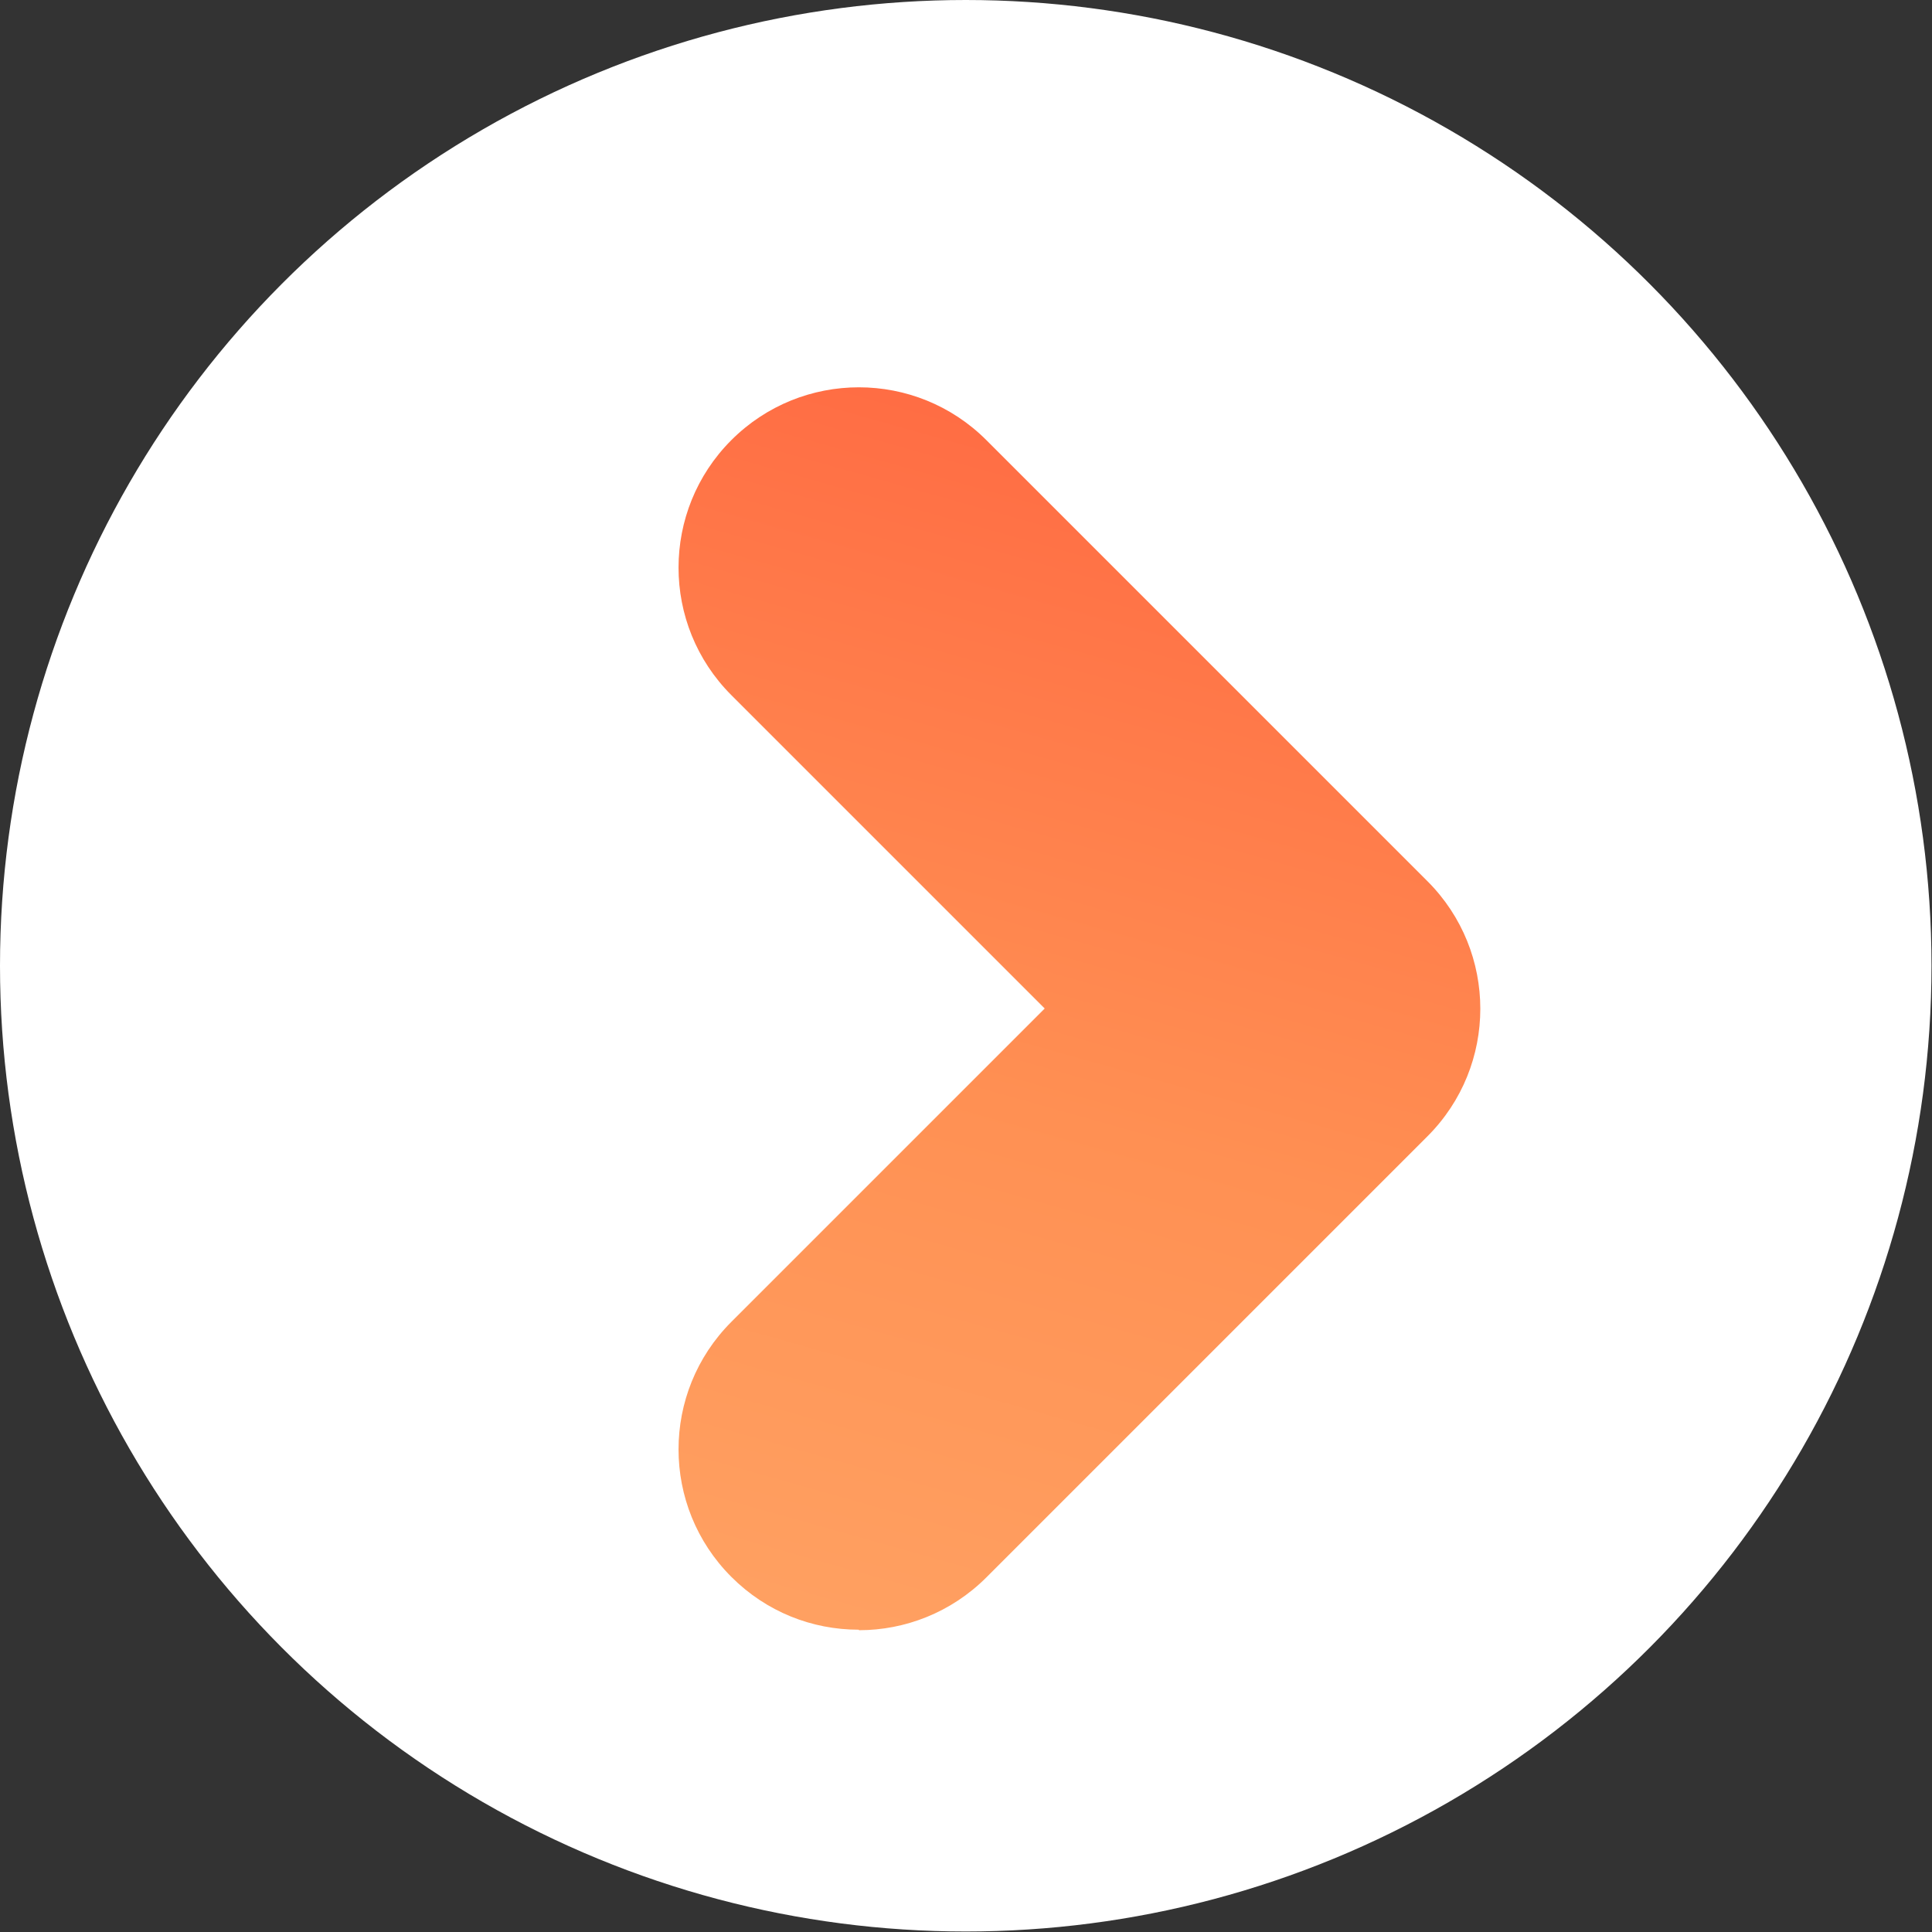
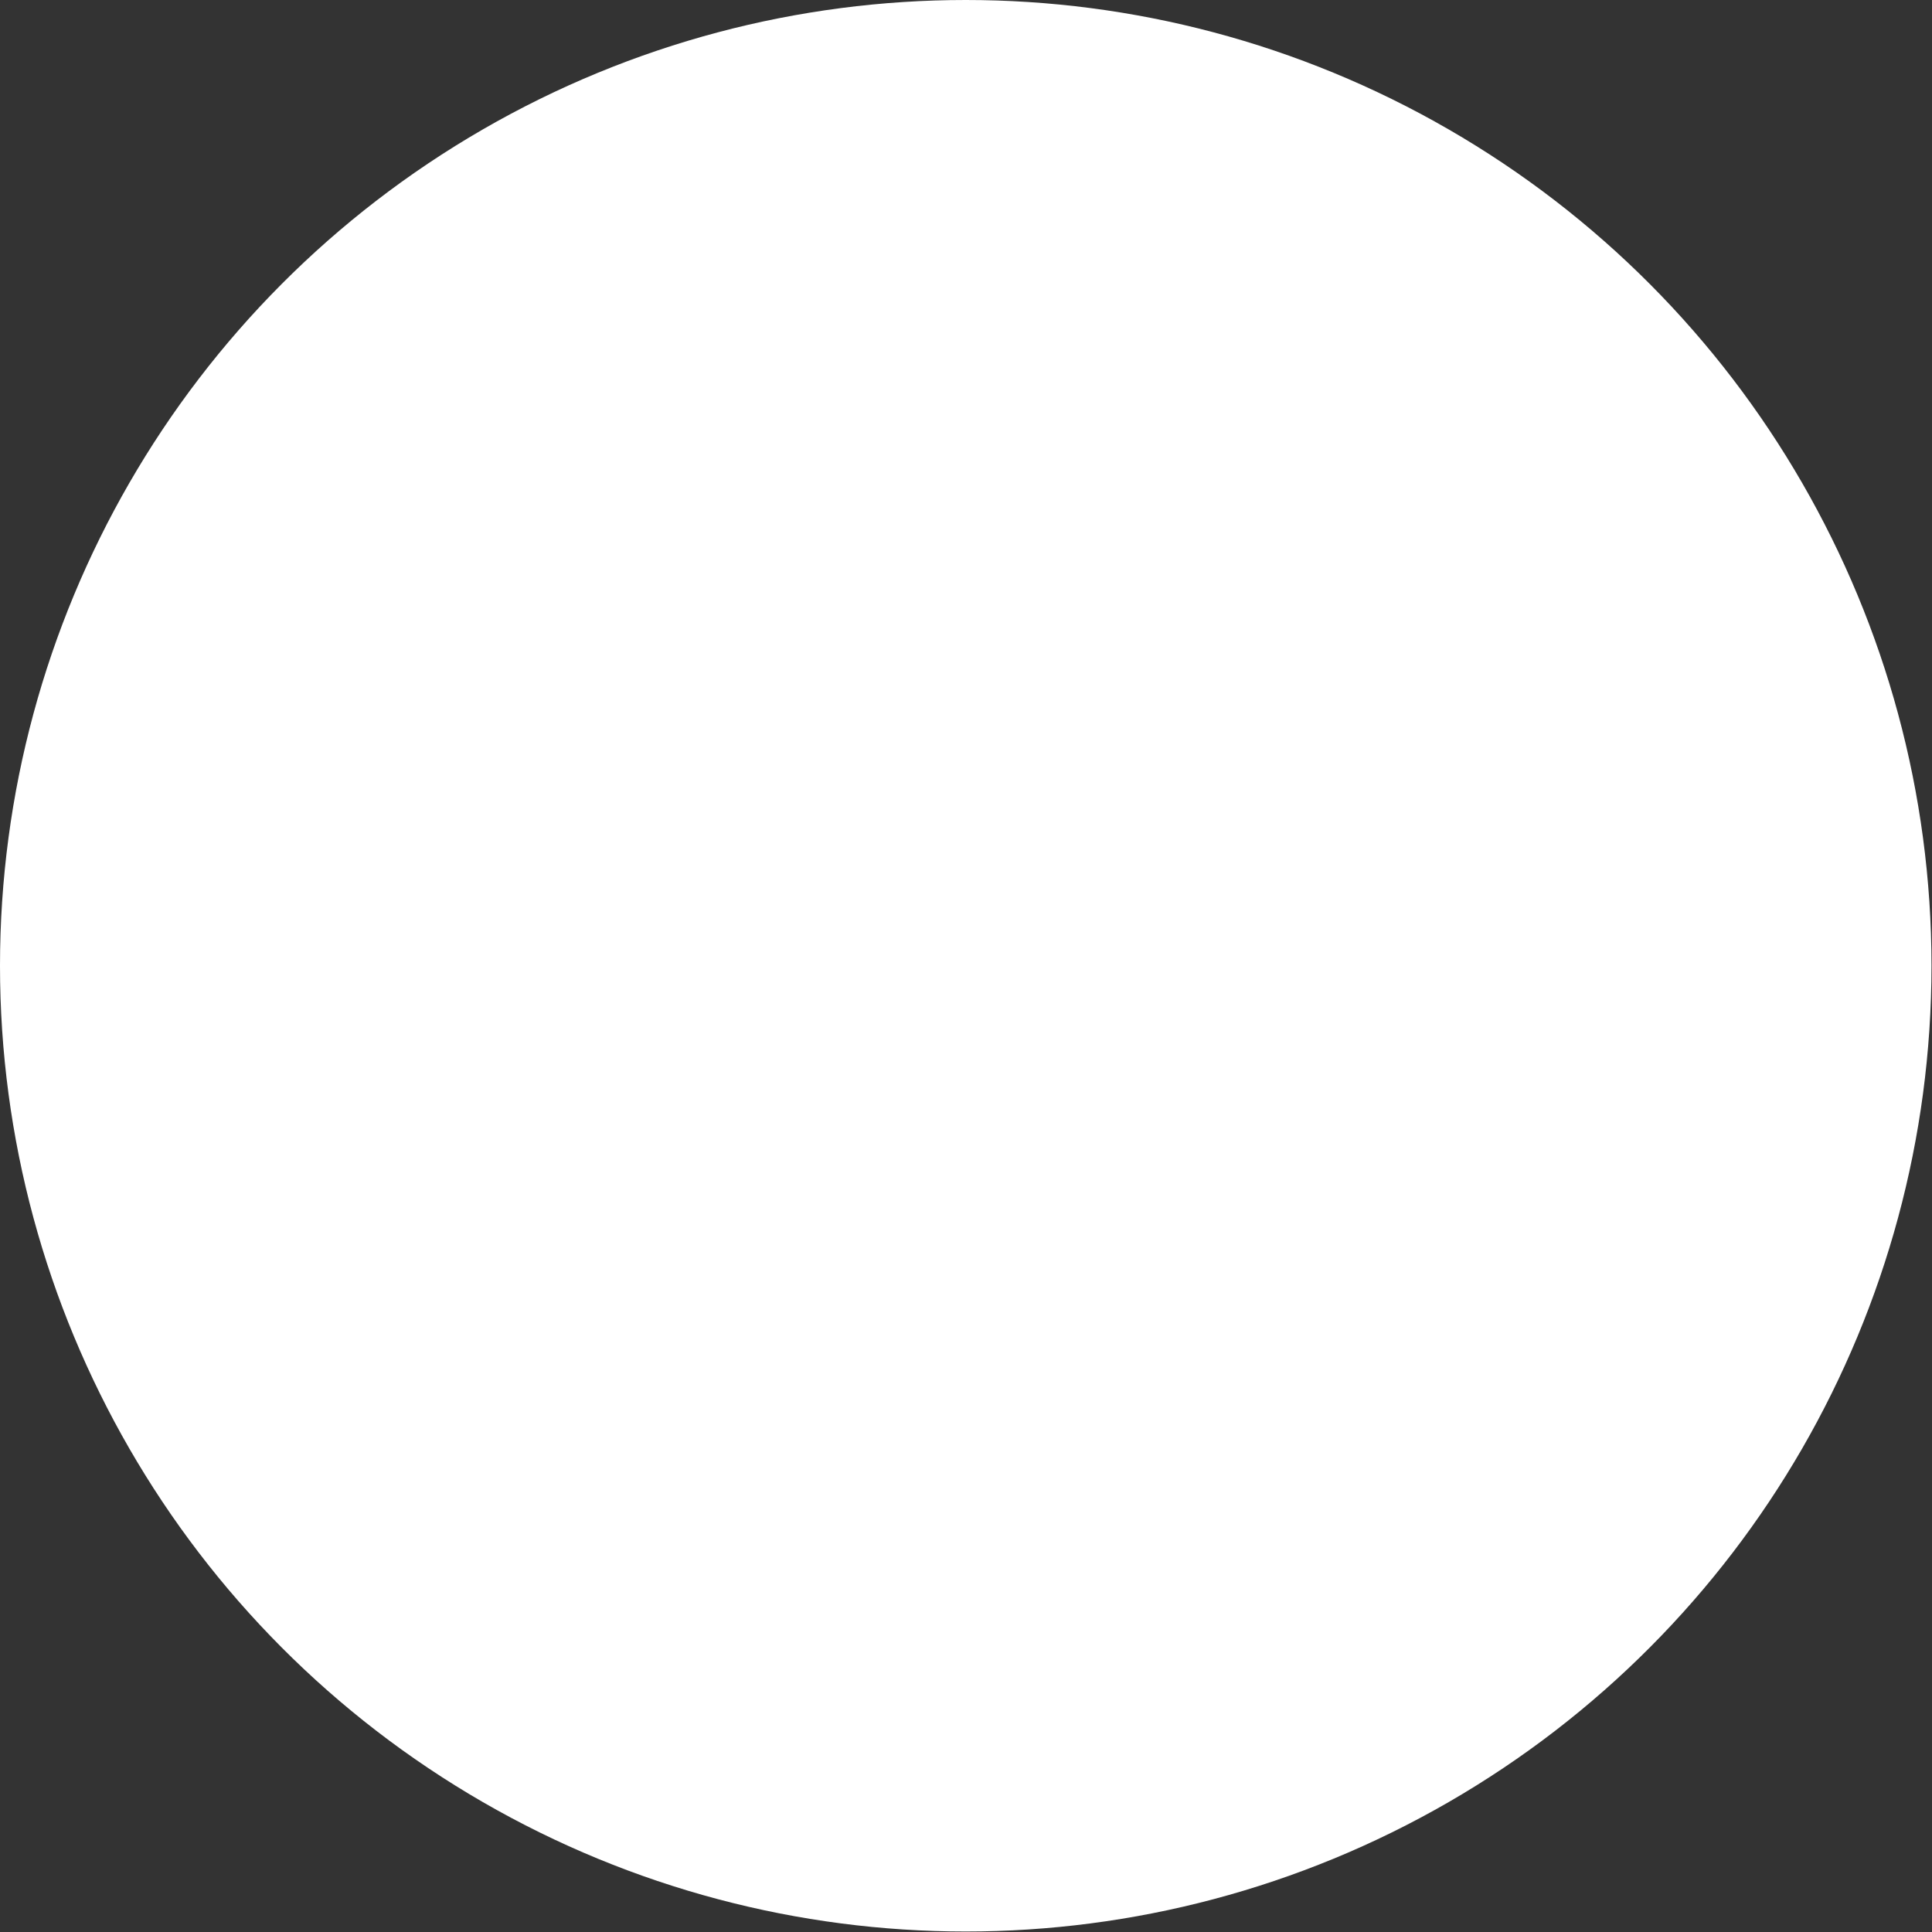
<svg xmlns="http://www.w3.org/2000/svg" id="Capa_2" data-name="Capa 2" viewBox="0 0 38.41 38.41">
  <rect x="0" y="0" width="38.41" height="38.41" fill="#333333" stroke="none" />
  <defs>
    <style>
      .cls-1 {
        fill: #fff;
      }

      .cls-2 {
        fill: url(#Degradado_sin_nombre_61);
      }
    </style>
    <linearGradient id="Degradado_sin_nombre_61" data-name="Degradado sin nombre 61" x1="16.61" y1="32.87" x2="26.93" y2="-3.74" gradientUnits="userSpaceOnUse">
      <stop offset="0" stop-color="#ffa162" />
      <stop offset=".3" stop-color="#ff9053" />
      <stop offset=".66" stop-color="#ff6b43" />
    </linearGradient>
  </defs>
  <g id="Capa_1-2" data-name="Capa 1">
    <g>
      <circle class="cls-1" cx="19.2" cy="19.2" r="19.2" />
-       <path class="cls-2" d="M17.07,32.4c-.92,0-1.83-.35-2.53-1.05-1.4-1.4-1.4-3.67,0-5.07l6.23-6.23-6.23-6.23c-1.4-1.4-1.4-3.67,0-5.07,1.4-1.4,3.67-1.4,5.07,0l8.77,8.77c1.4,1.4,1.4,3.67,0,5.07l-8.77,8.77c-.7.7-1.62,1.05-2.53,1.05Z" />
    </g>
  </g>
</svg>